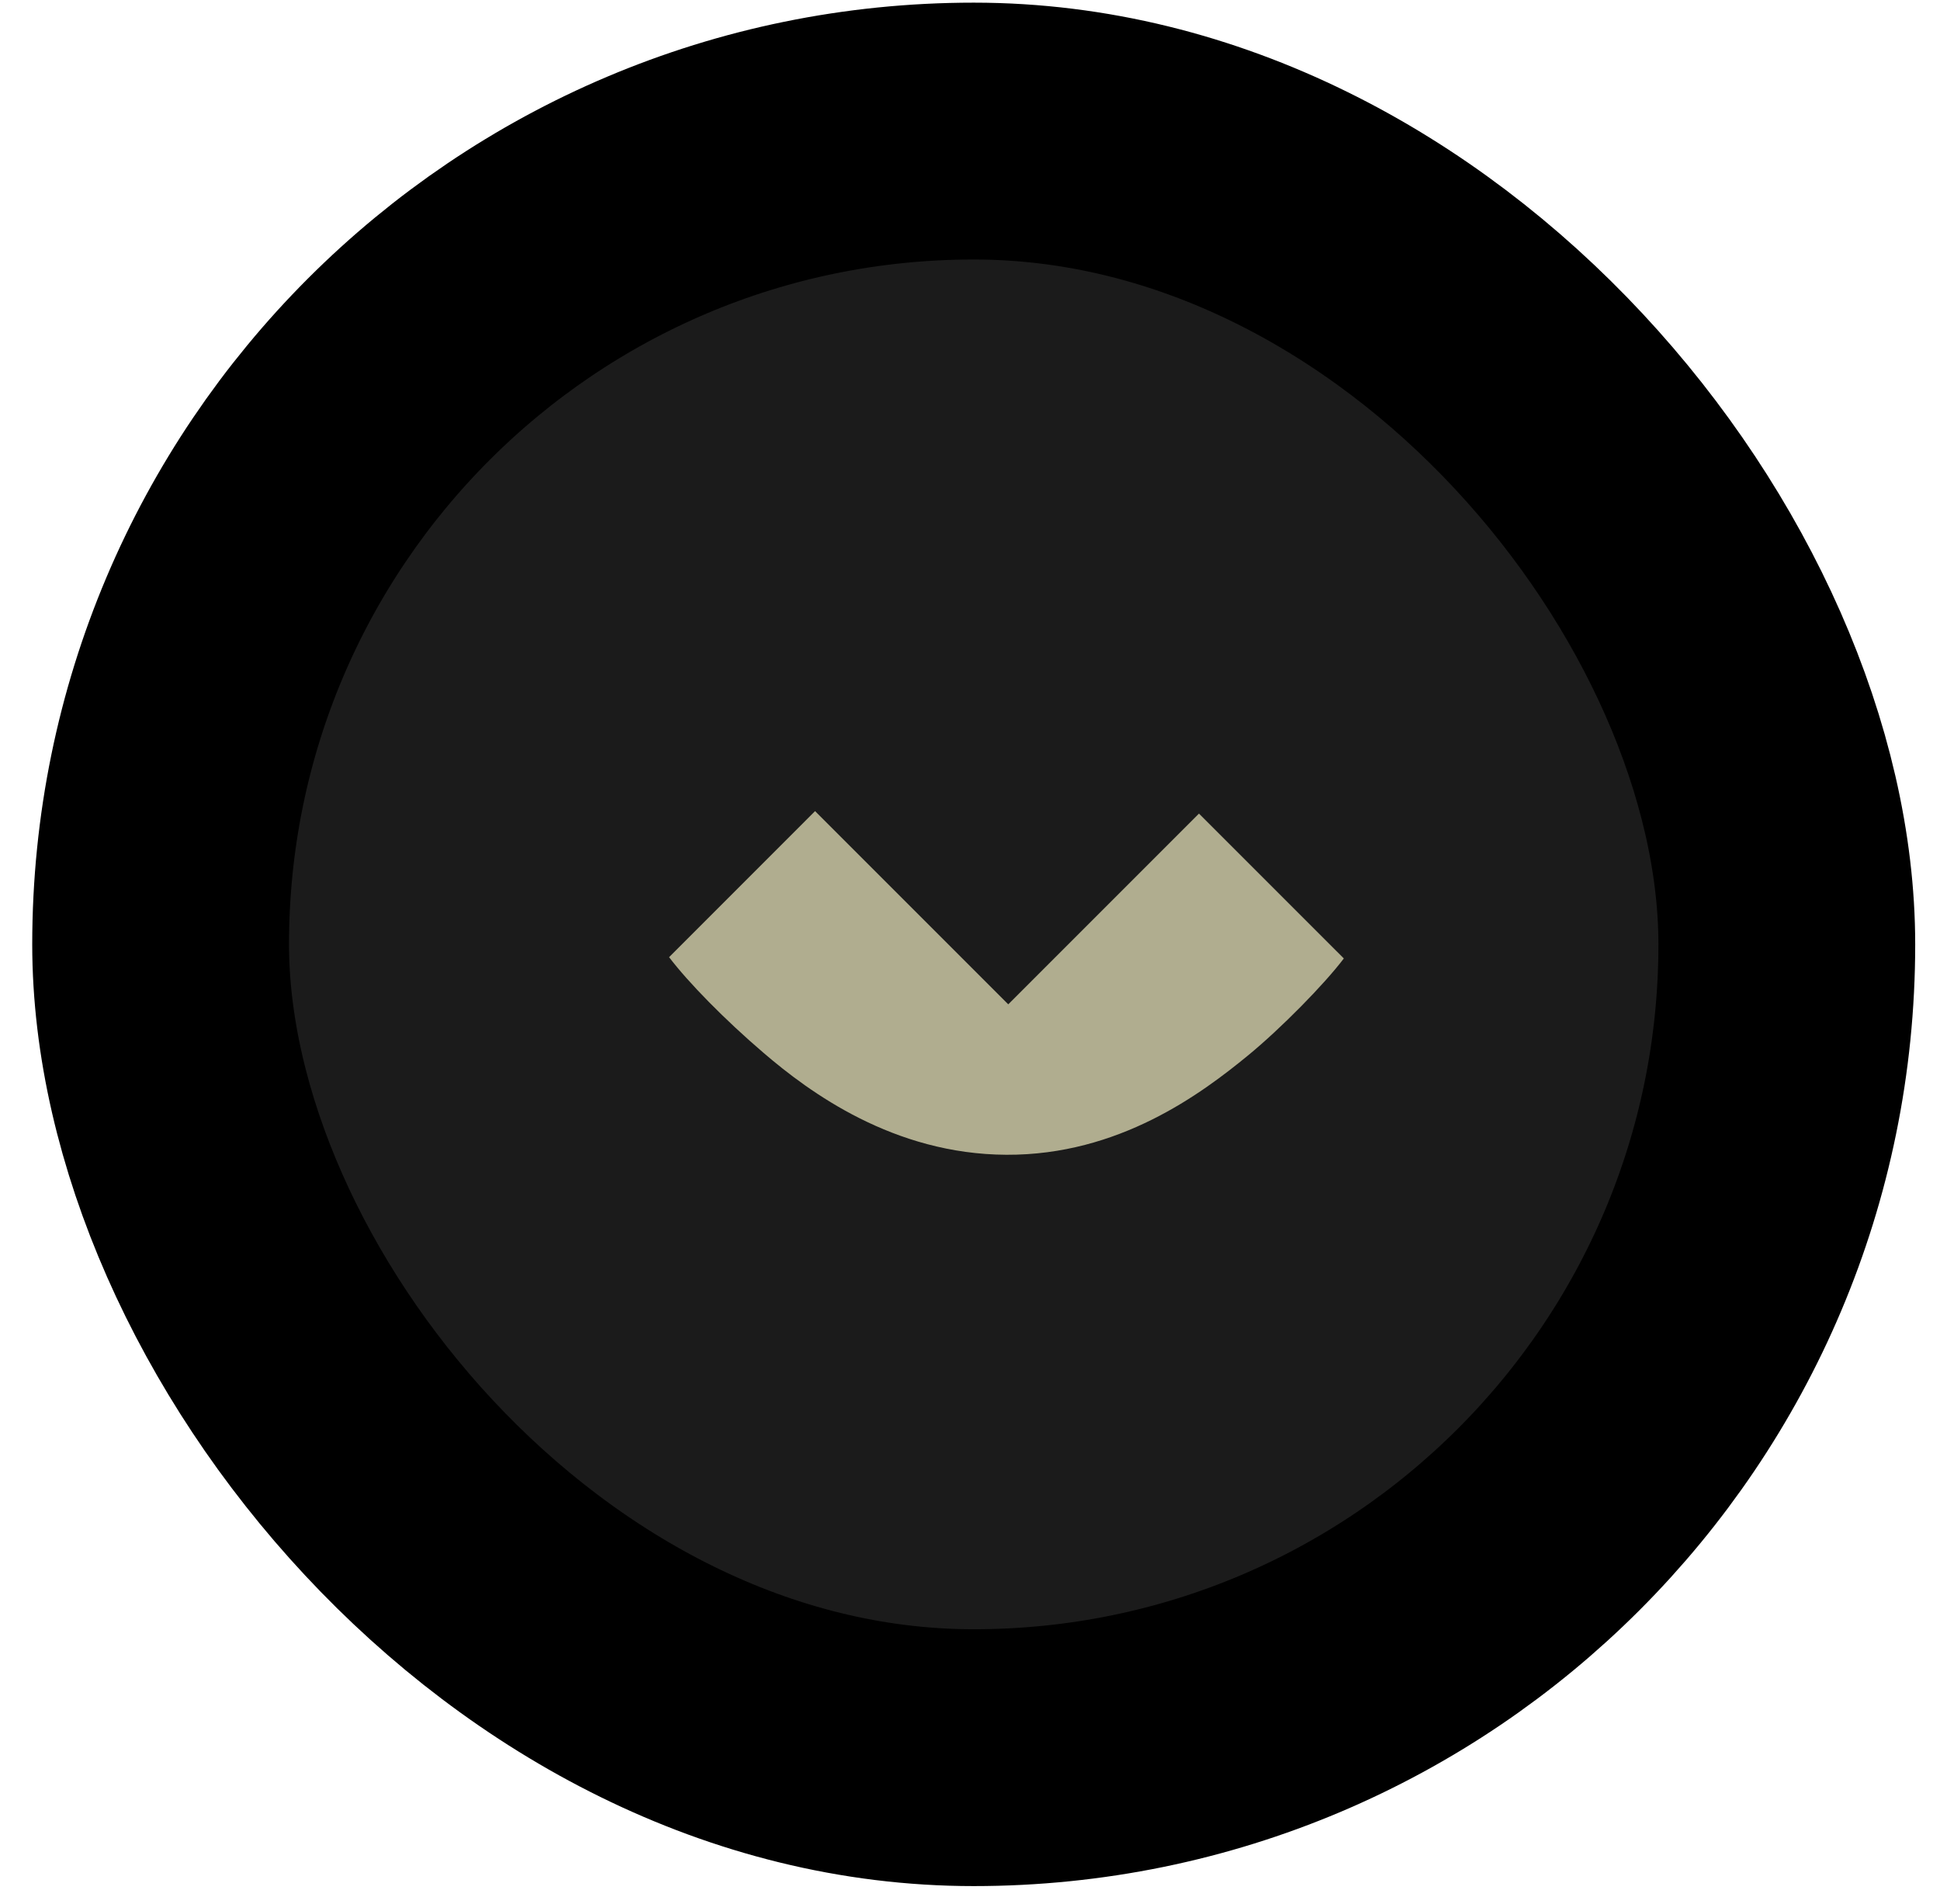
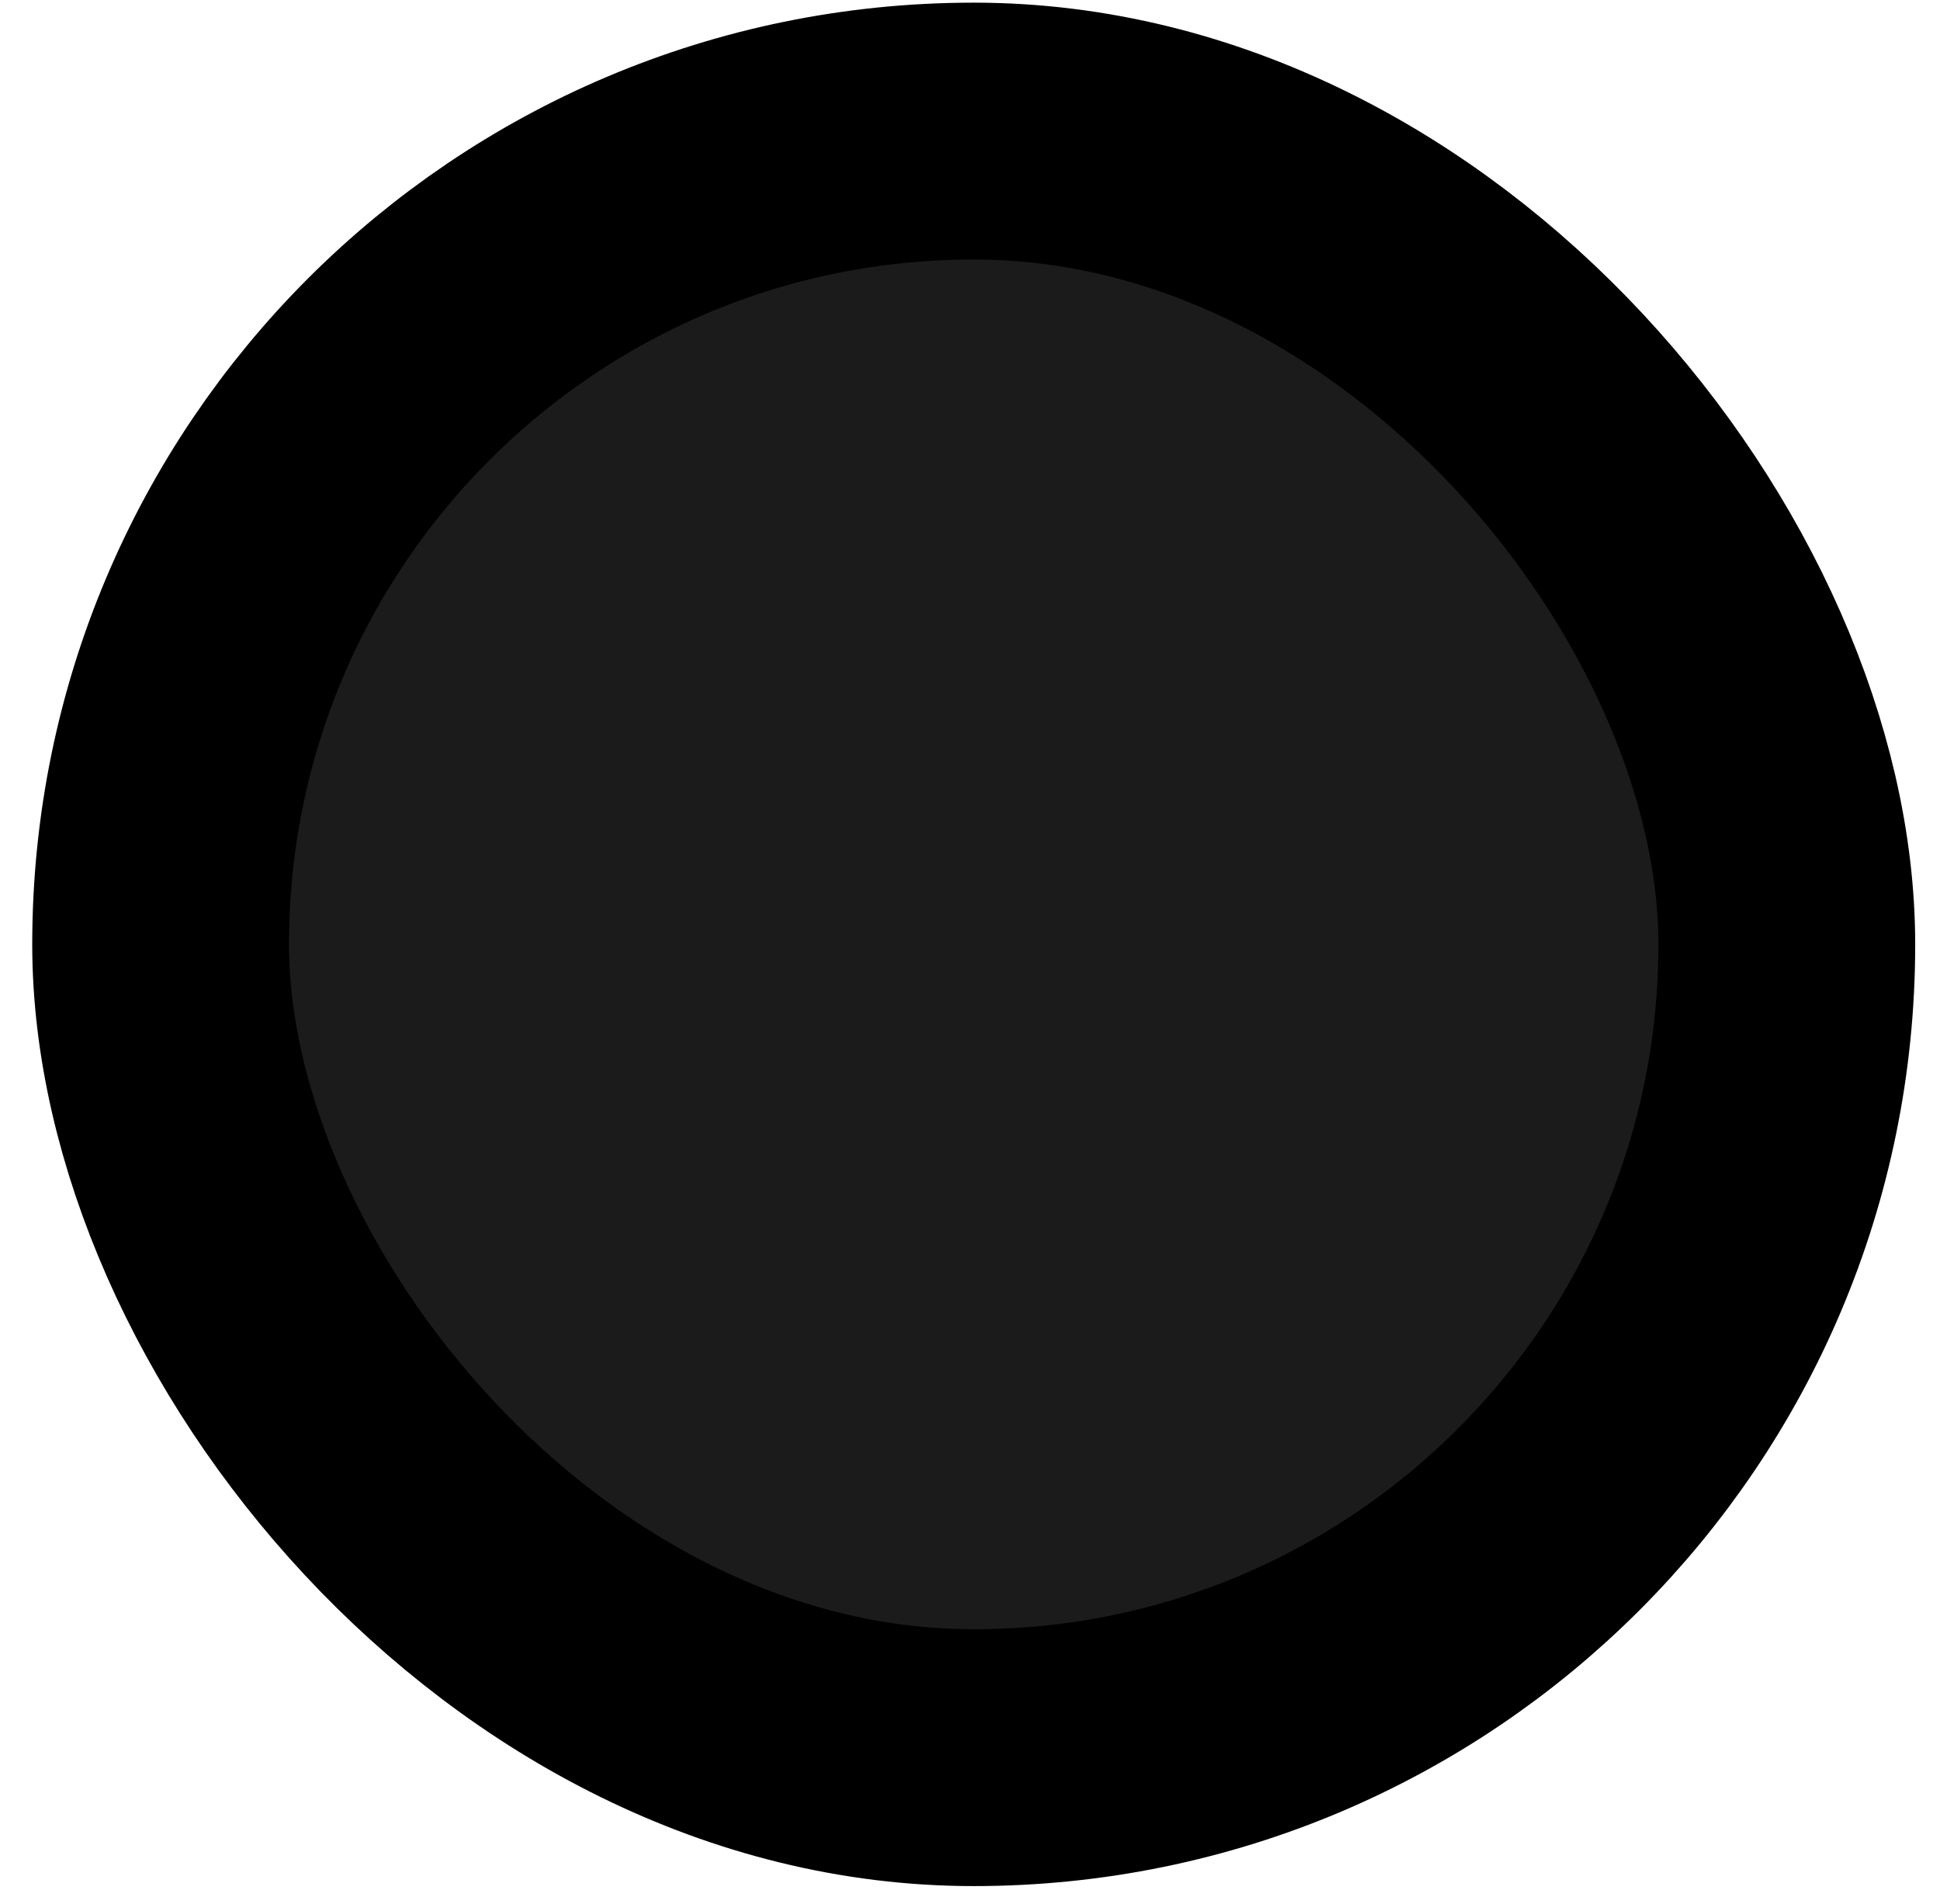
<svg xmlns="http://www.w3.org/2000/svg" width="53" height="52" viewBox="0 0 53 52" fill="none">
  <rect x="4.388" y="3.58" width="44.427" height="44.427" rx="22.213" fill="#1B1B1B" stroke="black" stroke-width="7.015" />
-   <path d="M22.267 22.154L18.279 26.143C18.81 26.84 19.792 27.843 20.858 28.755C22.116 29.834 24.411 31.526 27.495 31.54C30.567 31.555 32.819 29.875 34.104 28.82C34.99 28.092 36.177 26.887 36.713 26.178L32.755 22.221L27.545 27.431L22.267 22.154Z" fill="#B0AD8F" />
</svg>